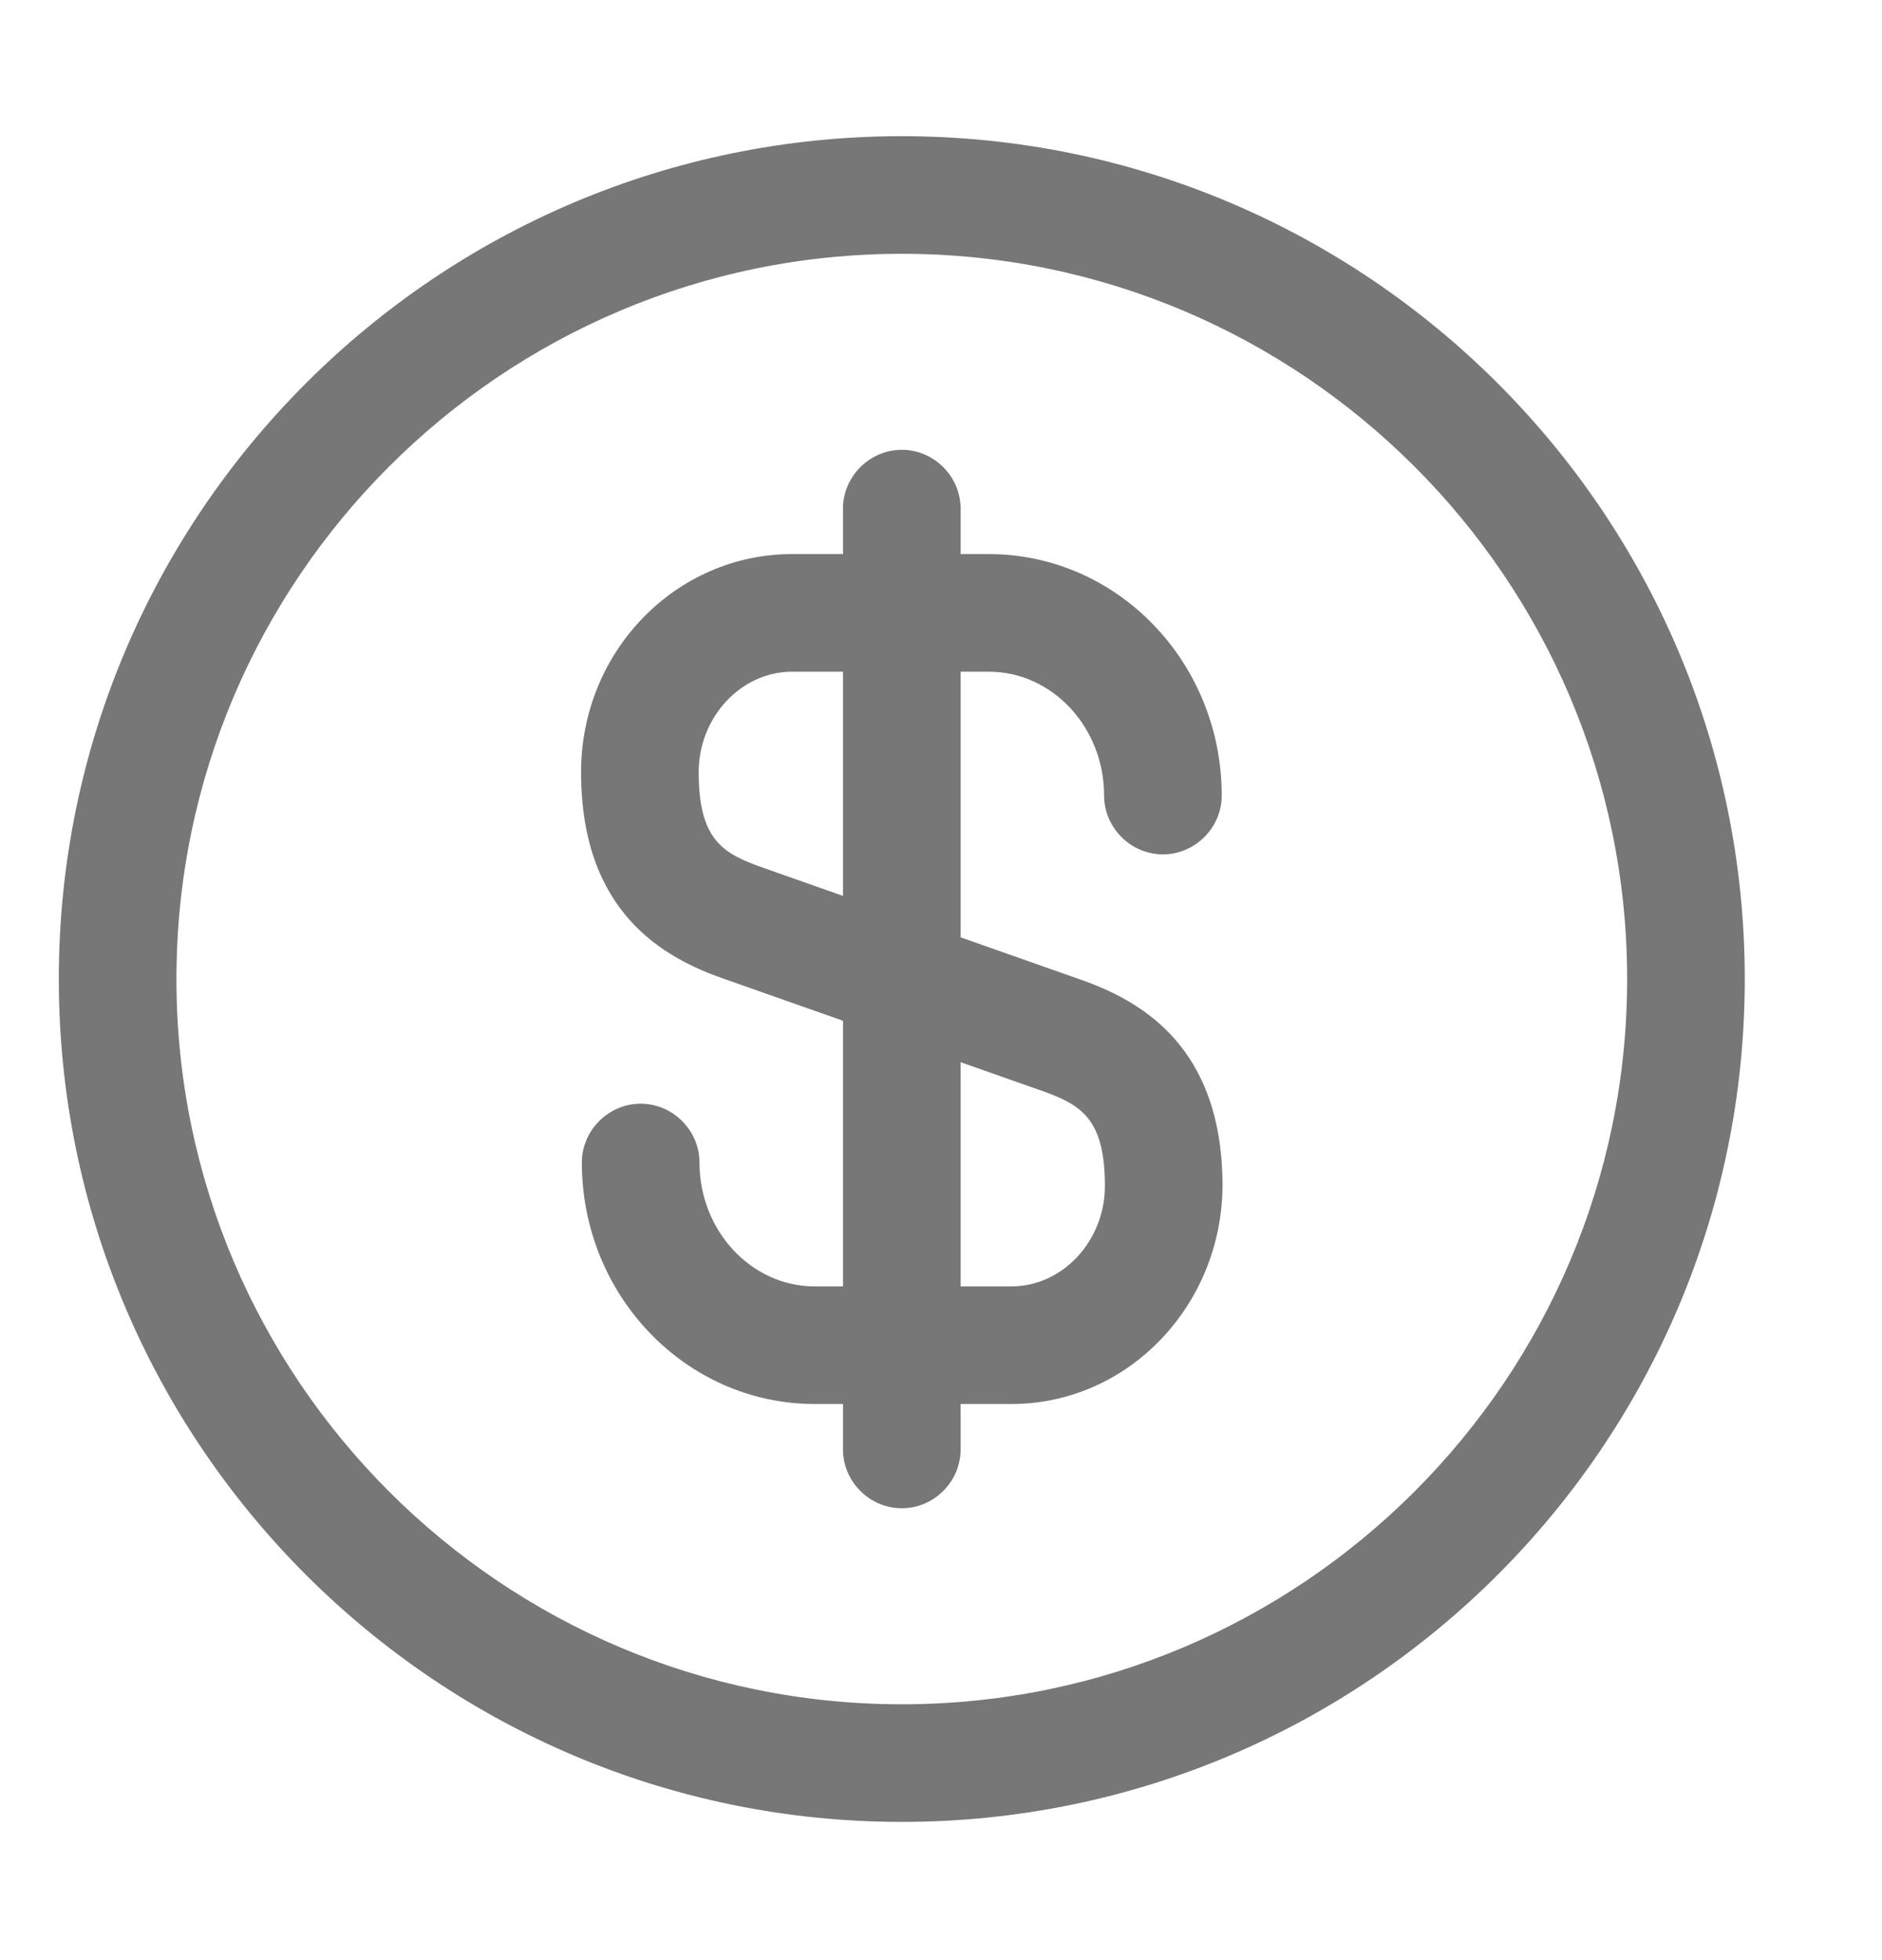
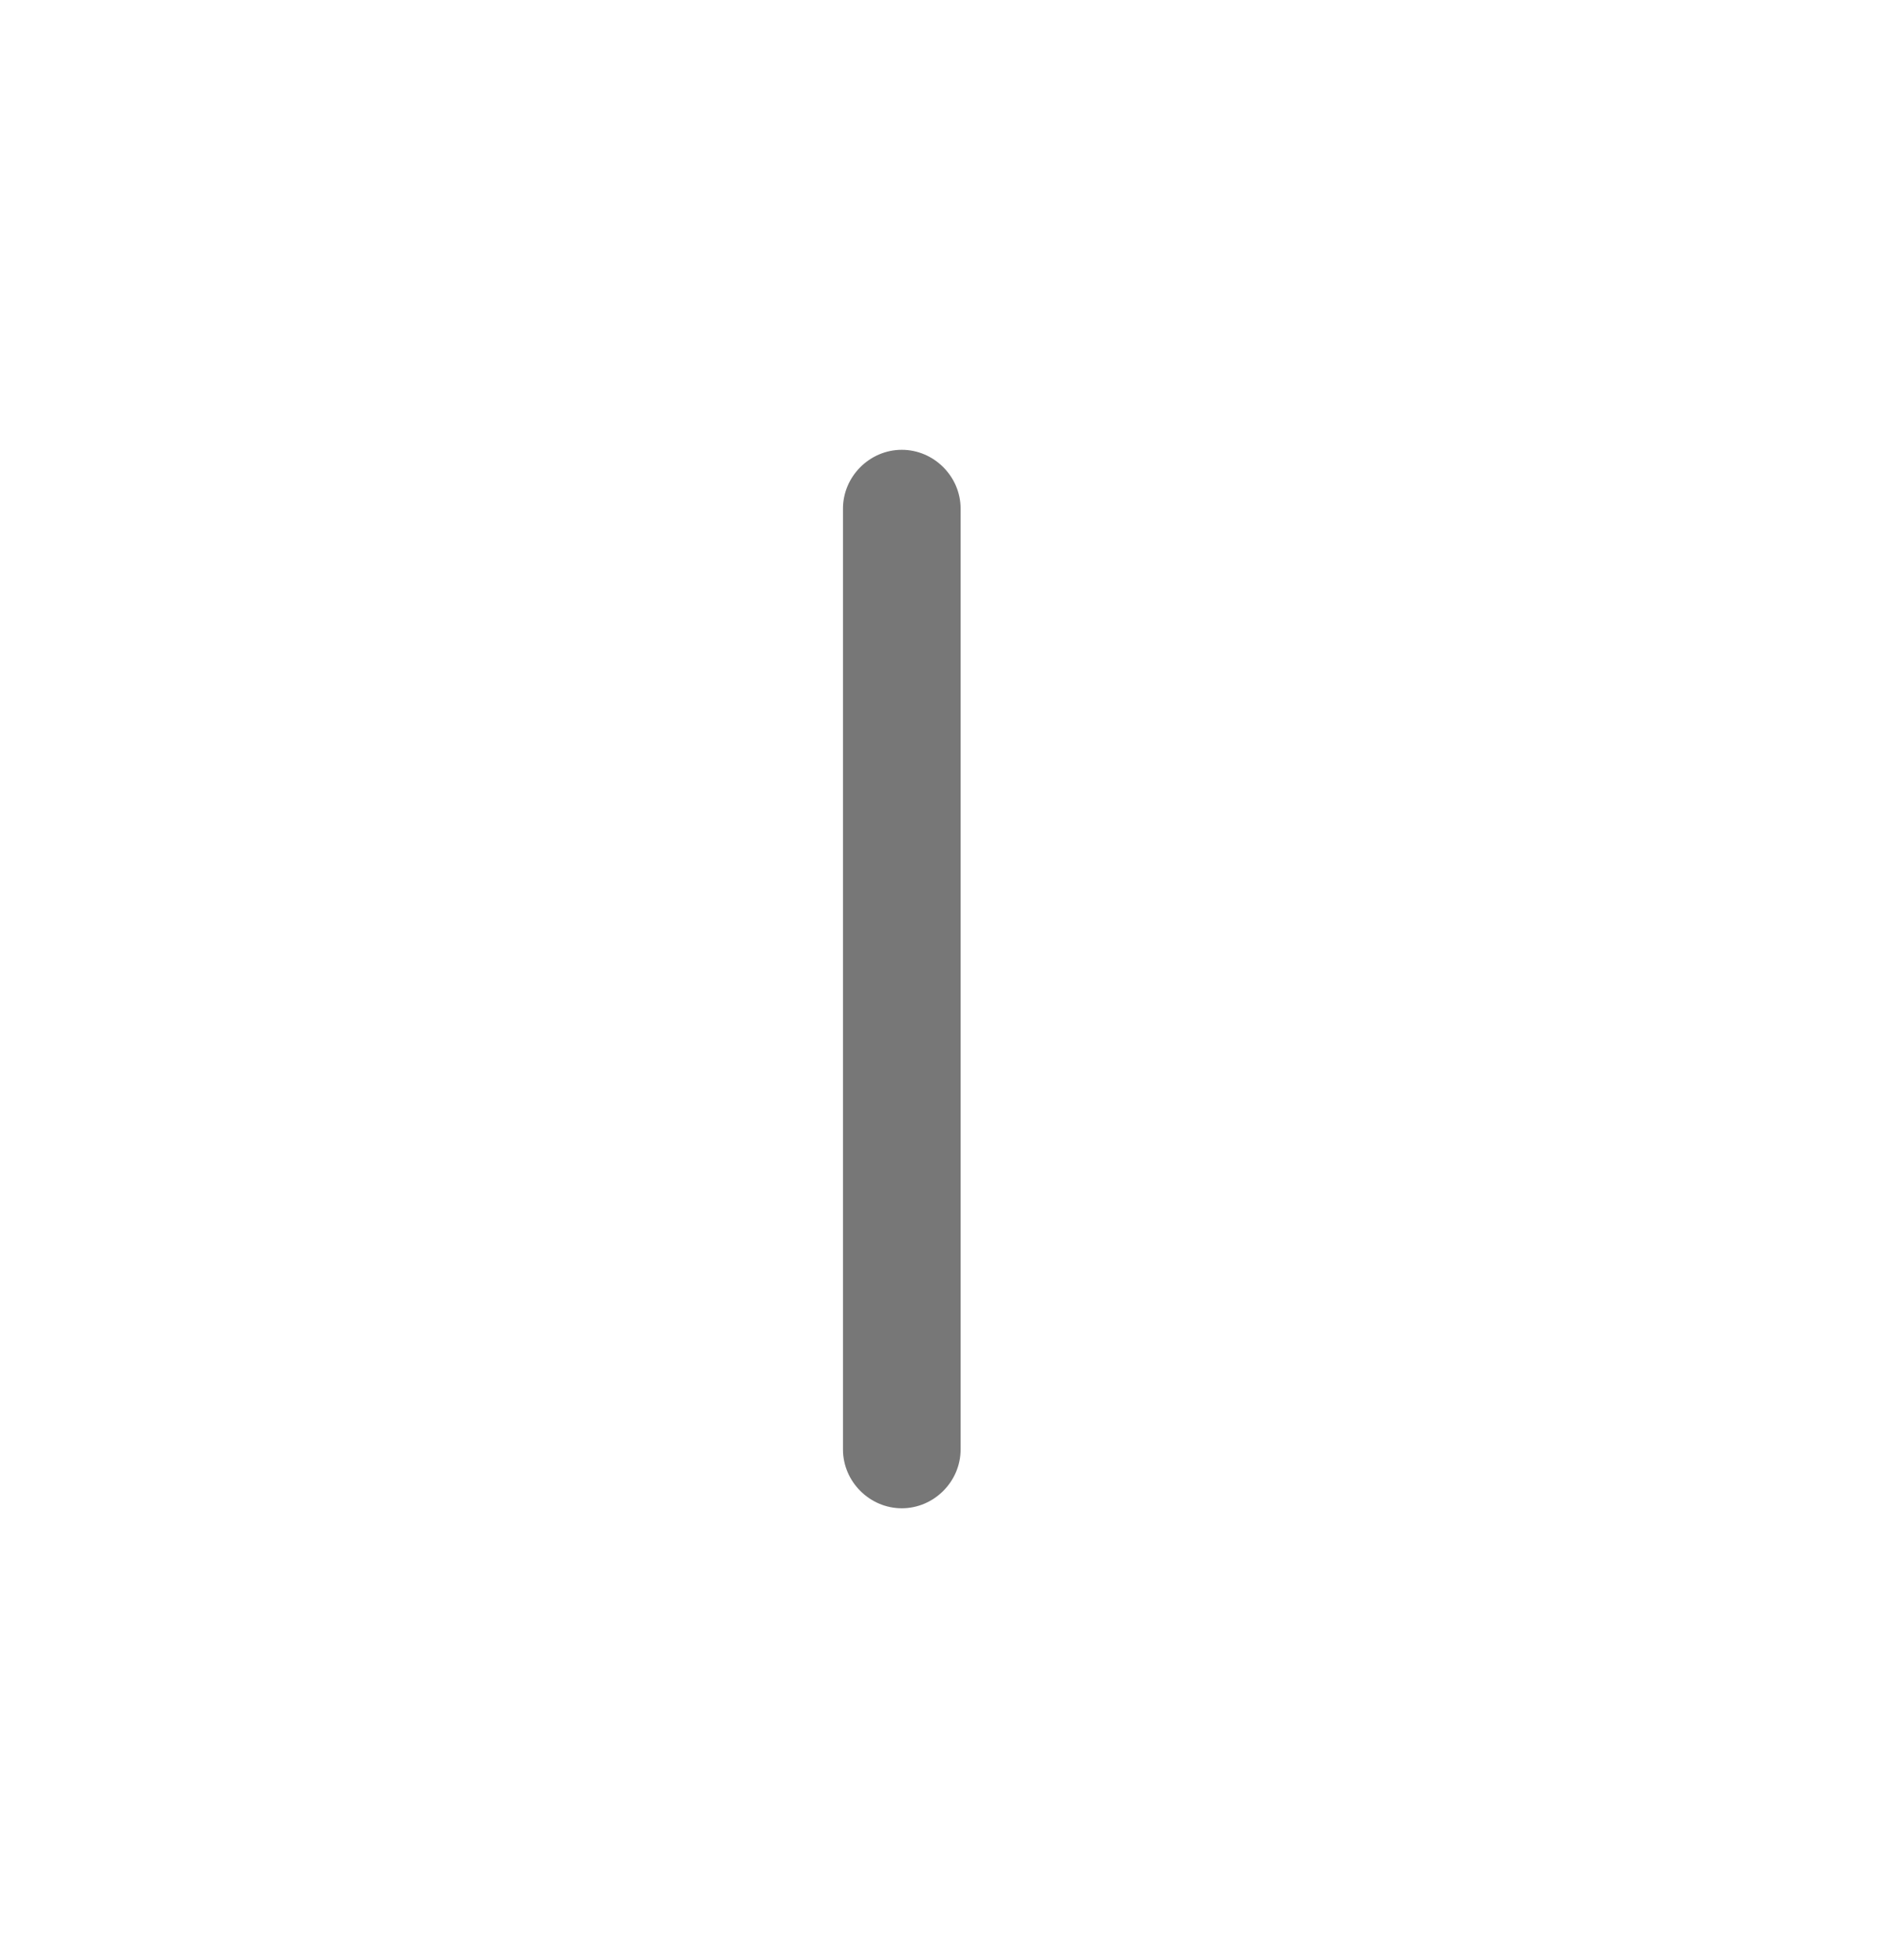
<svg xmlns="http://www.w3.org/2000/svg" width="24" height="25" viewBox="0 0 24 25" fill="none">
-   <path d="M12.9 17.907H10.39C8.75 17.907 7.42 16.527 7.42 14.827C7.42 14.417 7.76 14.077 8.17 14.077C8.58 14.077 8.92 14.417 8.92 14.827C8.92 15.697 9.58 16.407 10.39 16.407H12.9C13.55 16.407 14.09 15.827 14.09 15.127C14.09 14.257 13.78 14.087 13.27 13.907L9.24 12.487C8.46 12.217 7.41 11.637 7.41 9.847C7.41 8.307 8.62 7.067 10.1 7.067H12.61C14.25 7.067 15.58 8.447 15.58 10.147C15.58 10.557 15.24 10.897 14.83 10.897C14.42 10.897 14.08 10.557 14.08 10.147C14.08 9.277 13.42 8.567 12.61 8.567H10.1C9.45 8.567 8.91 9.147 8.91 9.847C8.91 10.717 9.22 10.887 9.73 11.067L13.76 12.487C14.54 12.757 15.59 13.337 15.59 15.127C15.58 16.657 14.38 17.907 12.9 17.907Z" fill="#777777" />
  <path d="M11.5 19.237C11.09 19.237 10.75 18.897 10.75 18.487V6.487C10.75 6.077 11.09 5.737 11.5 5.737C11.91 5.737 12.25 6.077 12.25 6.487V18.487C12.25 18.897 11.91 19.237 11.5 19.237Z" fill="#777777" />
-   <path d="M11.5 23.237C5.57 23.237 0.75 18.417 0.75 12.487C0.75 6.557 5.57 1.737 11.5 1.737C17.43 1.737 22.25 6.557 22.25 12.487C22.25 18.417 17.43 23.237 11.5 23.237ZM11.5 3.237C6.4 3.237 2.25 7.387 2.25 12.487C2.25 17.587 6.4 21.737 11.5 21.737C16.6 21.737 20.75 17.587 20.75 12.487C20.75 7.387 16.6 3.237 11.5 3.237Z" fill="#777777" />
</svg>